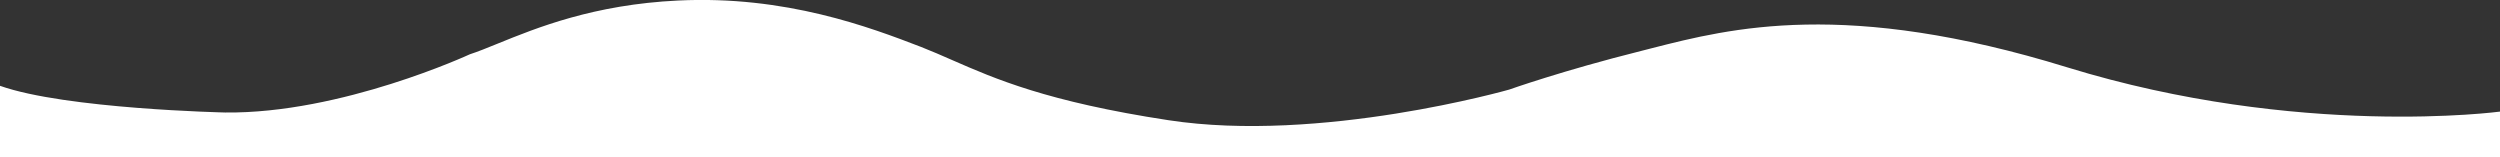
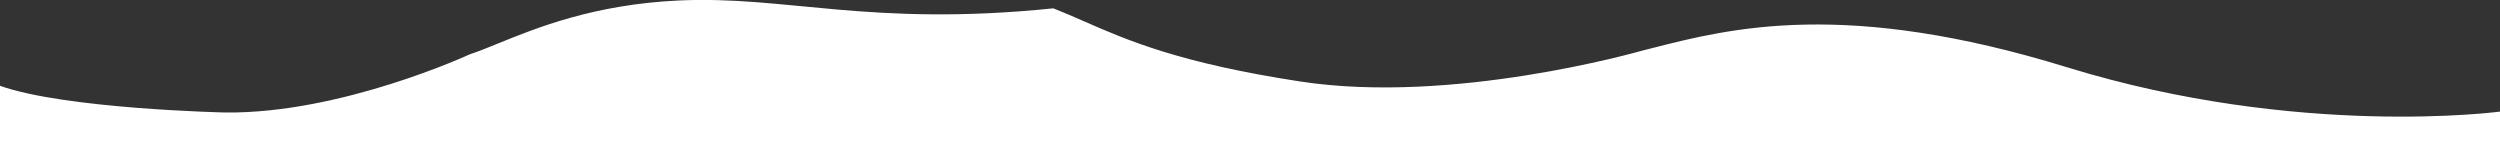
<svg xmlns="http://www.w3.org/2000/svg" version="1.1" id="Layer_1" x="0px" y="0px" viewBox="0 0 1919.9 120.8" style="enable-background:new 0 0 1919.9 120.8;" xml:space="preserve">
  <rect x="0" y="0" width="1919.9" height="120.8" fill="#333333" stroke="none" />
  <style type="text/css">
	.st0{fill:#FFFFFF;}
</style>
-   <path class="st0" d="M1919.9,85.7c0,0-154.3,20.8-332.4-34C1417.3-0.8,1329,21.6,1268.6,37c-2.8,0.7-5.5,1.4-8.2,2.1  C1199.7,54.3,1159,68.8,1159,68.8s-145.1,41.4-261.7,23.5c-93.2-14.2-133.4-31.9-165.9-46.1c-8.2-3.6-16-7-23.9-10.1  C668,20.9,603.4-3.6,520.8,0.4c-64.9,3.1-108.8,21-138.6,33.1c-8.1,3.3-15.2,6.2-21.4,8.2c0,0-98.6,45.7-187.8,44.7  c0,0-122.9-2.7-173-20.5v54.9h1919.9V85.7z" />
+   <path class="st0" d="M1919.9,85.7c0,0-154.3,20.8-332.4-34C1417.3-0.8,1329,21.6,1268.6,37c-2.8,0.7-5.5,1.4-8.2,2.1  s-145.1,41.4-261.7,23.5c-93.2-14.2-133.4-31.9-165.9-46.1c-8.2-3.6-16-7-23.9-10.1  C668,20.9,603.4-3.6,520.8,0.4c-64.9,3.1-108.8,21-138.6,33.1c-8.1,3.3-15.2,6.2-21.4,8.2c0,0-98.6,45.7-187.8,44.7  c0,0-122.9-2.7-173-20.5v54.9h1919.9V85.7z" />
</svg>